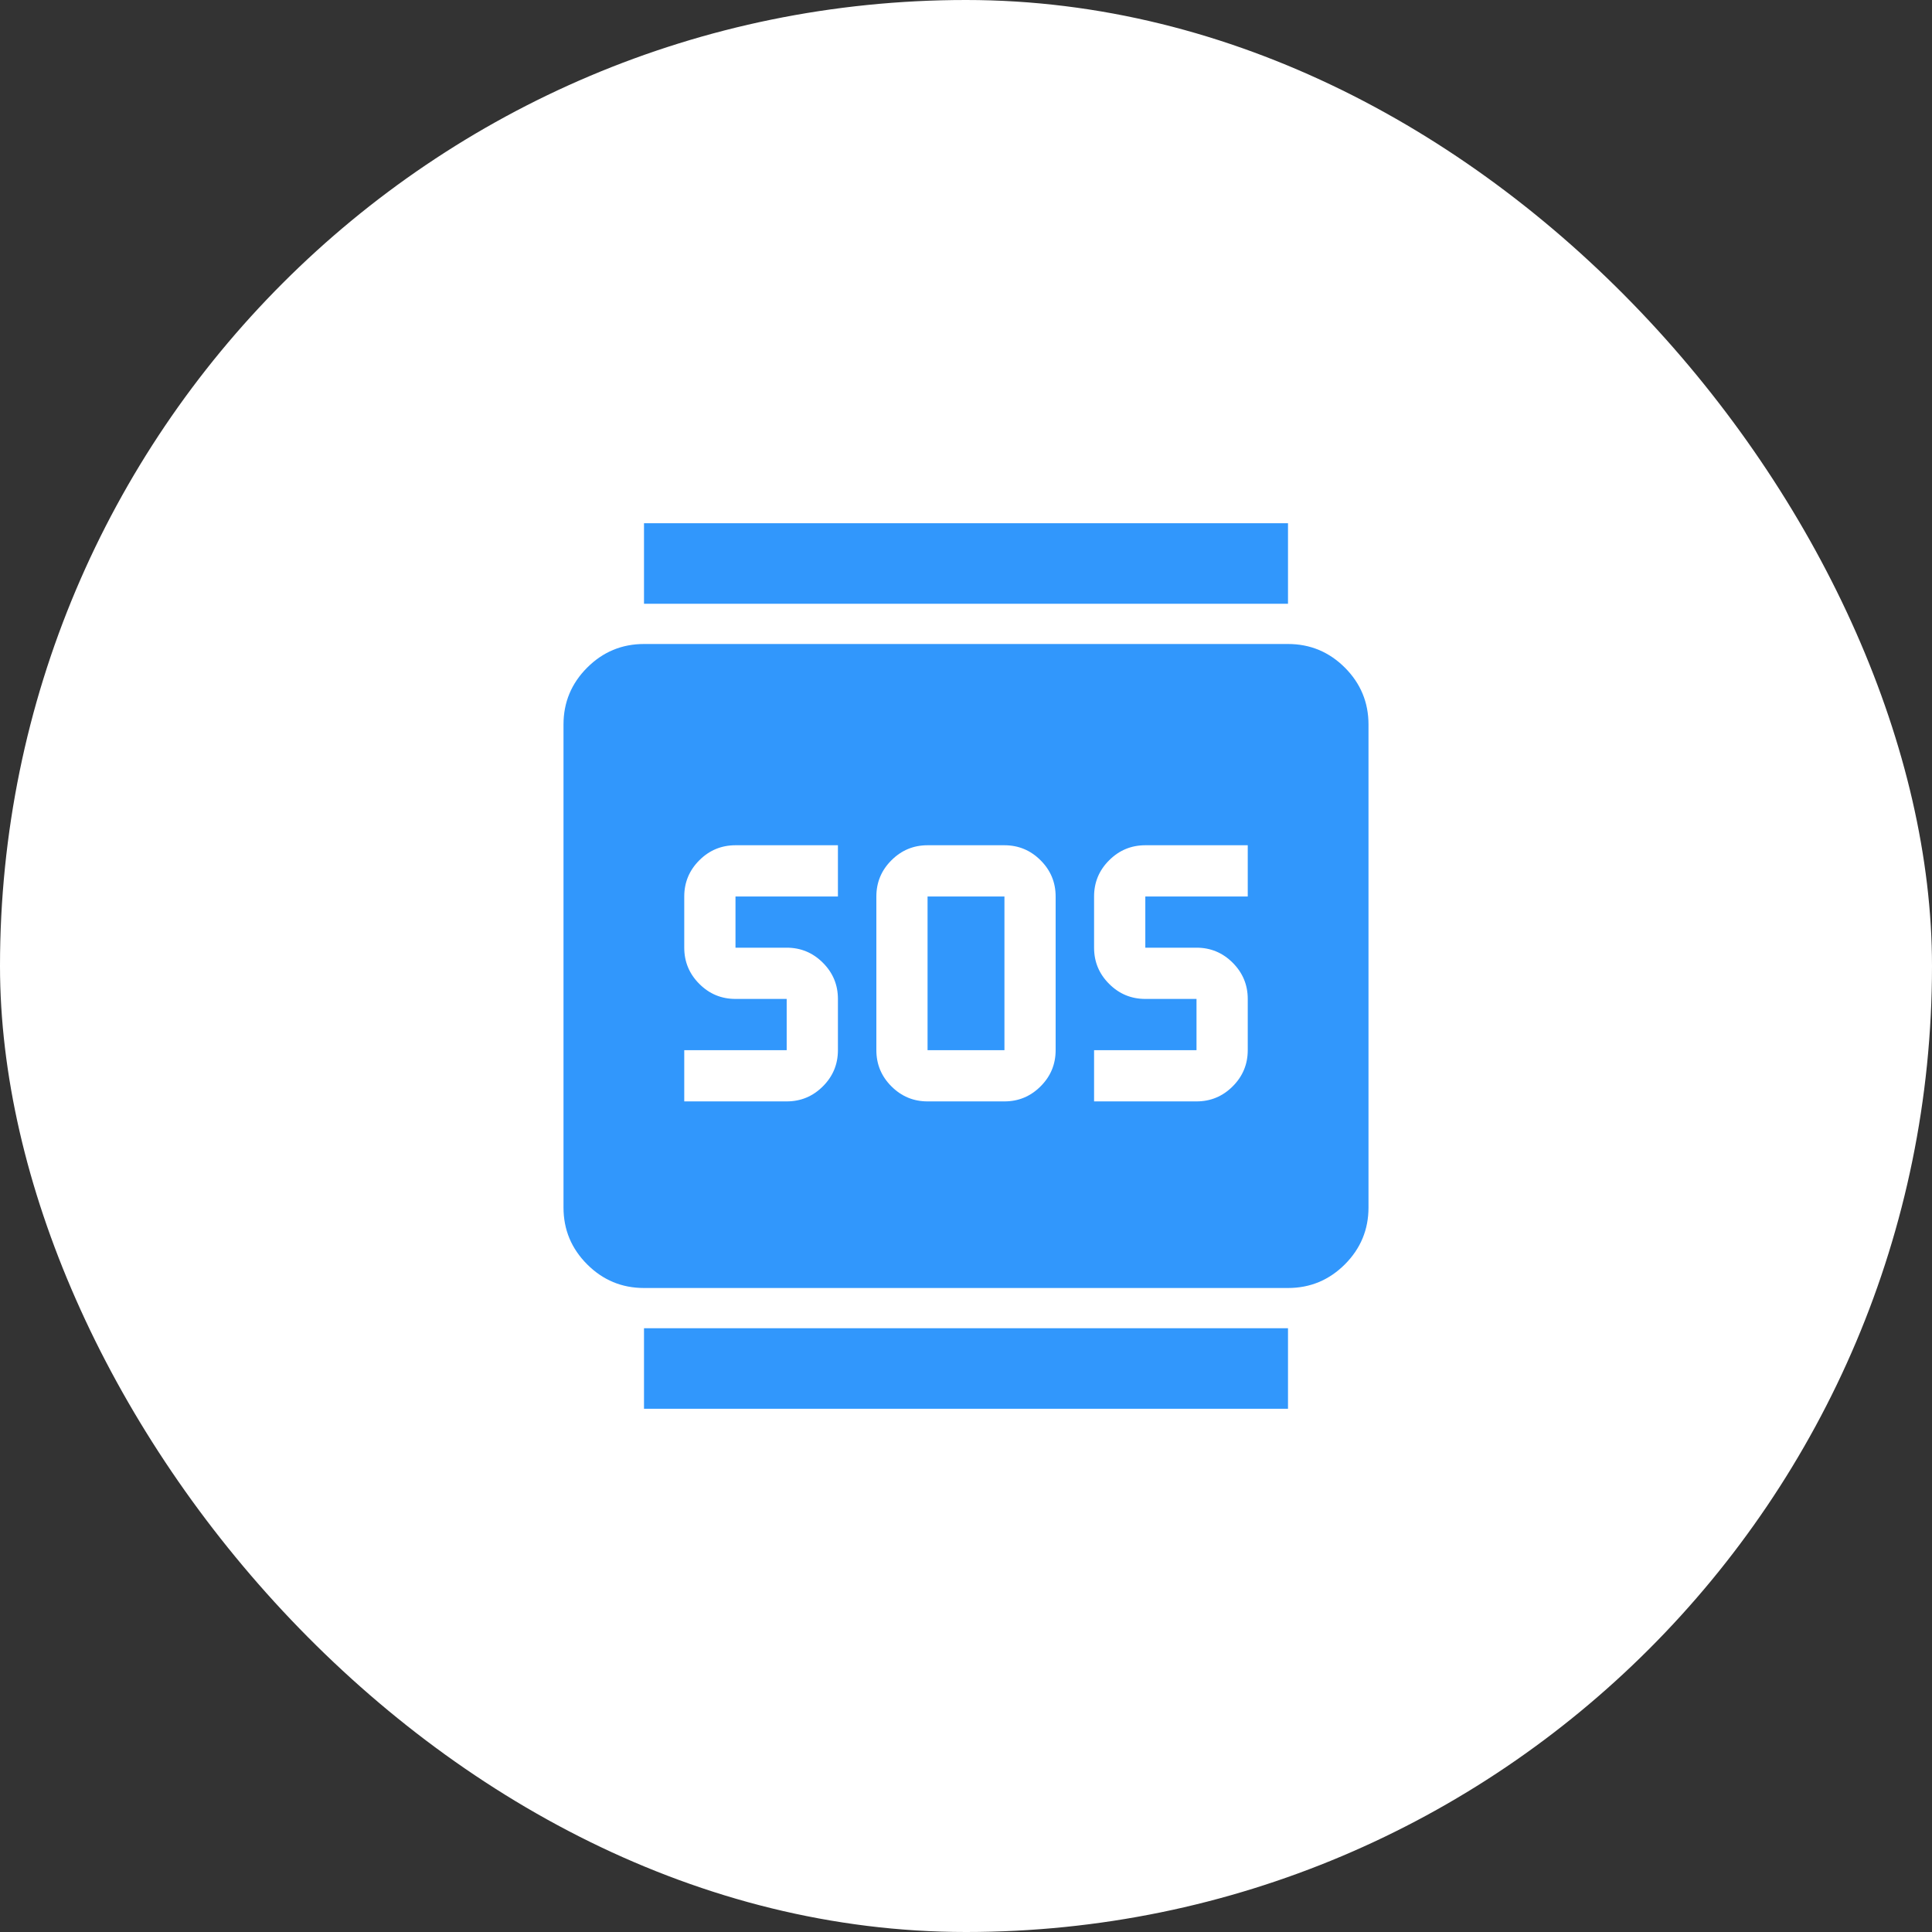
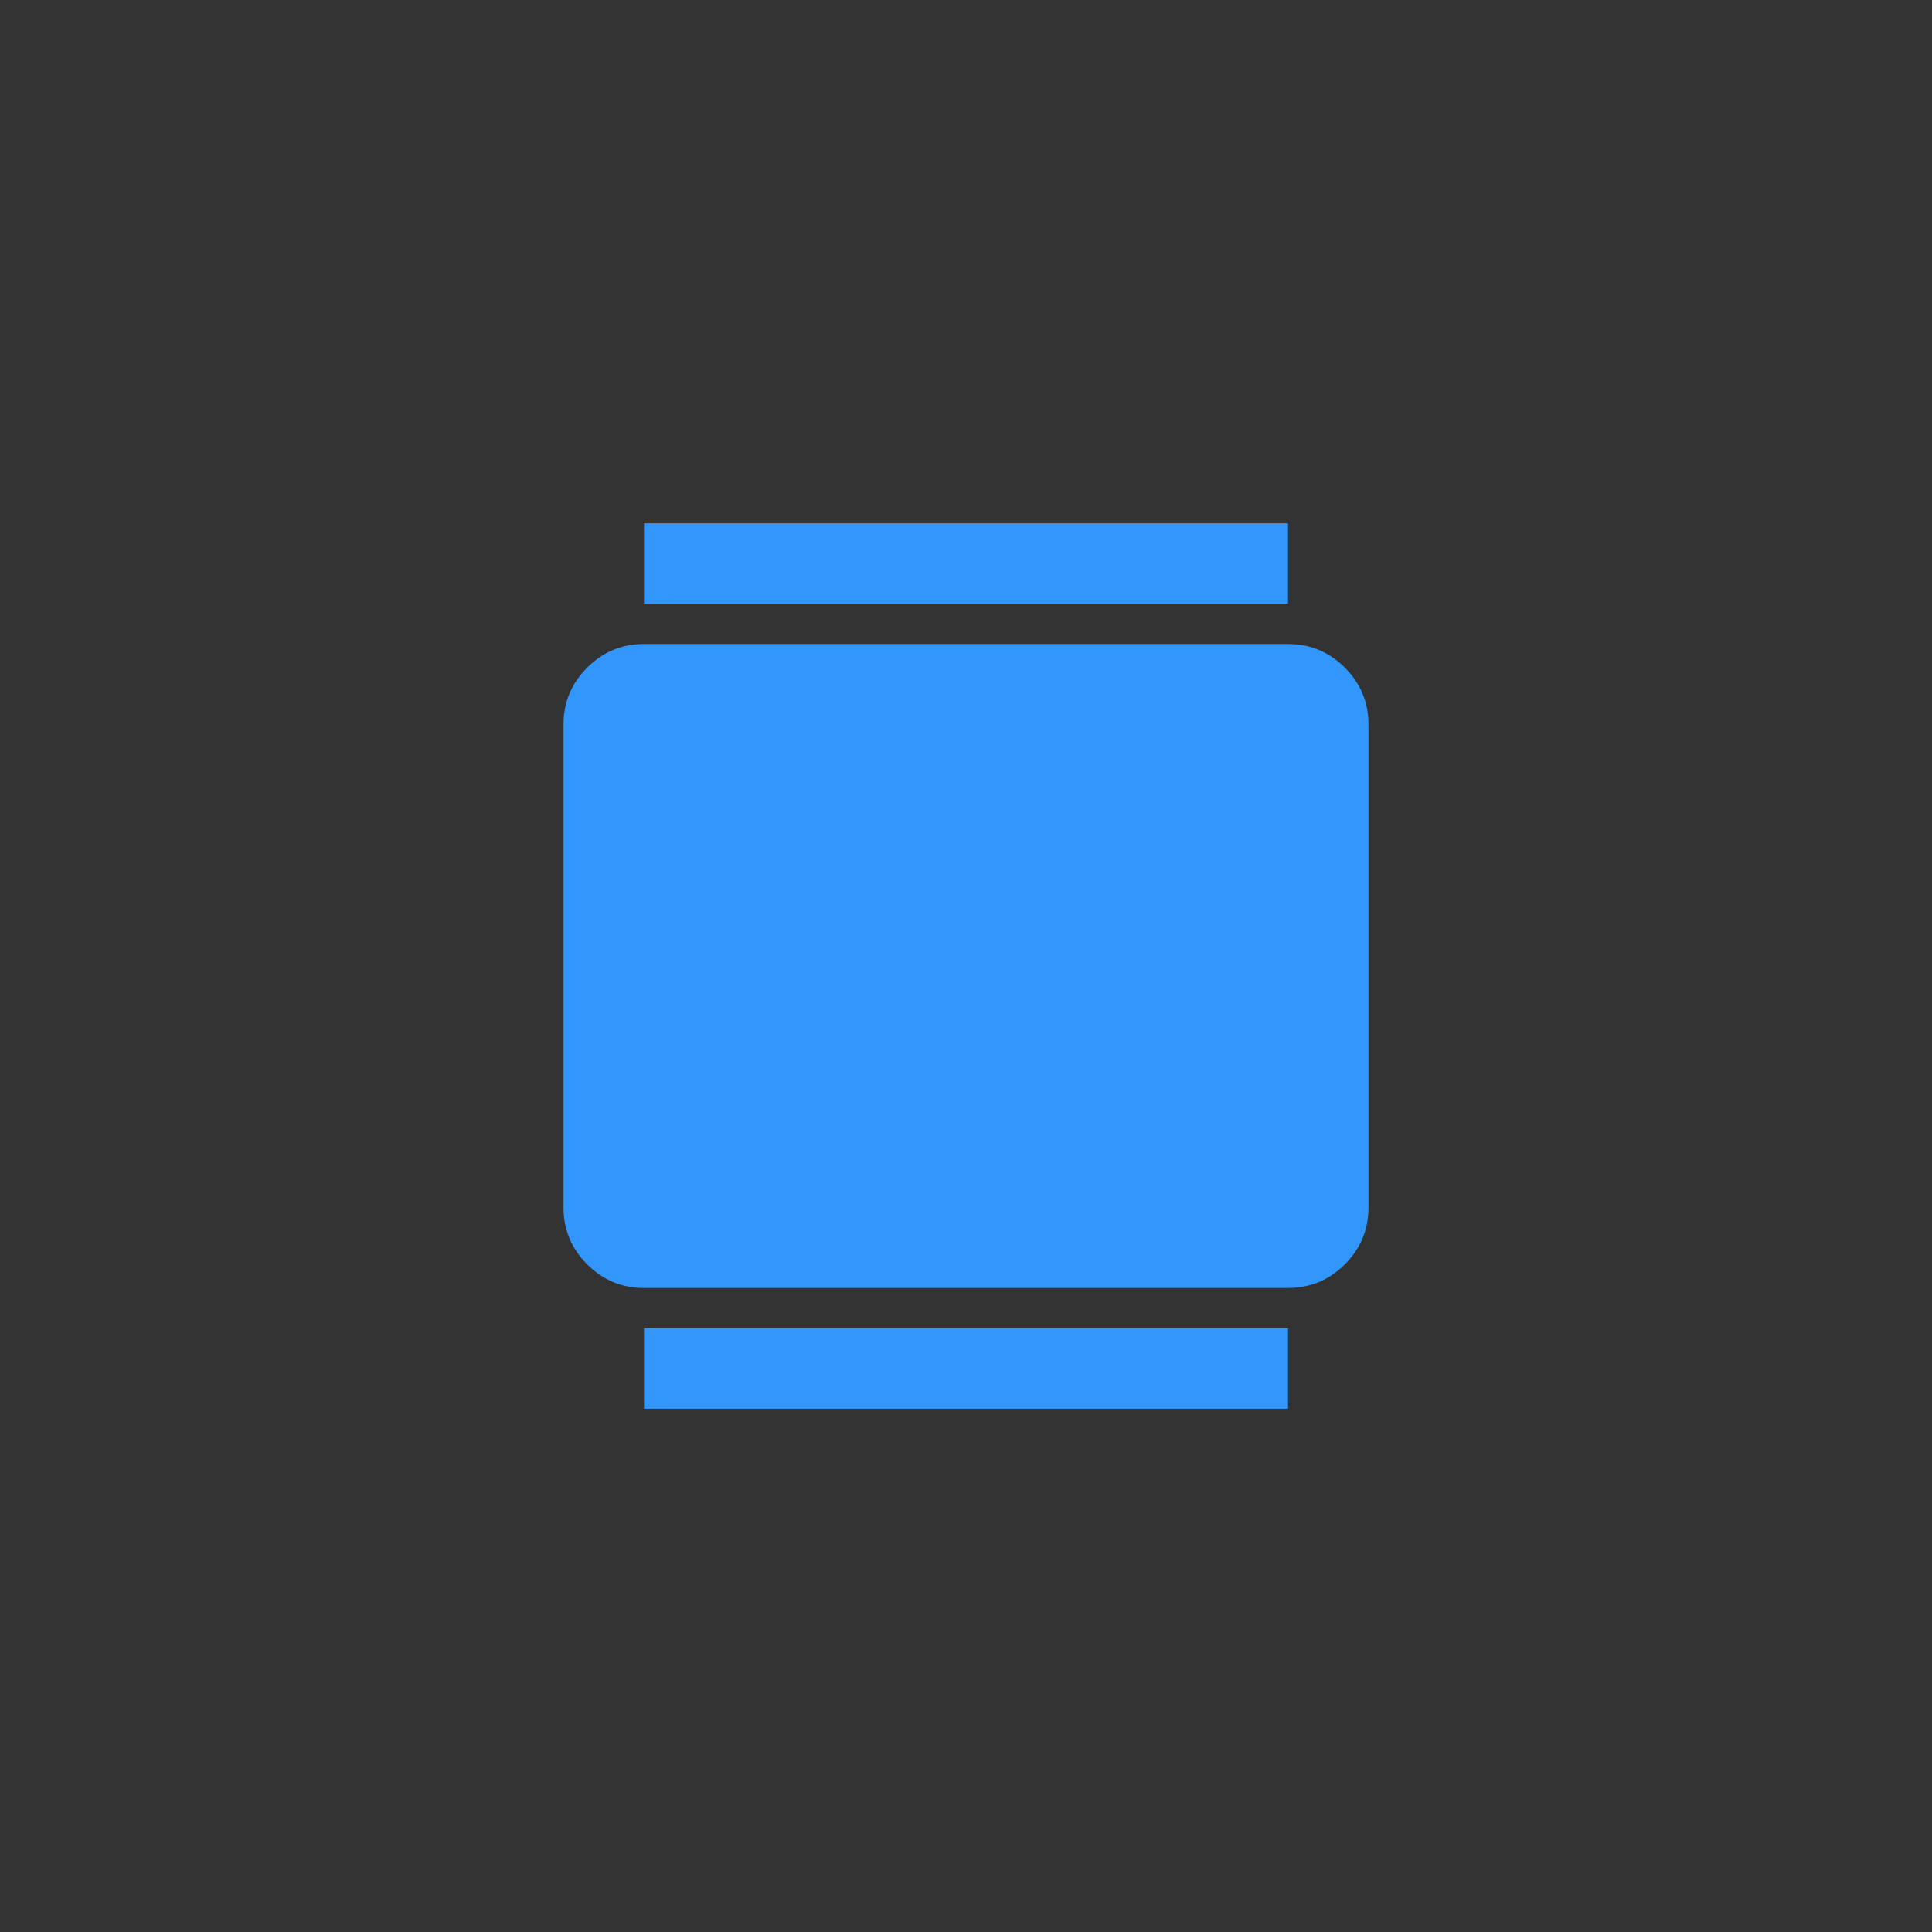
<svg xmlns="http://www.w3.org/2000/svg" width="48px" height="48px" viewBox="0 0 48 48" version="1.1">
  <rect x="0" y="0" width="48" height="48" fill="#333333" stroke="none" />
  <title>SOS Copy</title>
  <g id="Page-1" stroke="none" stroke-width="1" fill="none" fill-rule="evenodd">
    <g id="SOS-Copy">
-       <rect id="Rectangle" fill="#FFFFFF" x="0" y="0" width="48" height="48" rx="24" />
      <path d="M16,35 L16,33 L32,33 L32,35 L16,35 Z M16,15 L16,13 L32,13 L32,15 L16,15 Z M16,32 C15.45,32 14.979,31.804 14.588,31.413 C14.196,31.021 14,30.55 14,30 L14,18 C14,17.45 14.196,16.979 14.588,16.587 C14.979,16.196 15.45,16 16,16 L32,16 C32.55,16 33.021,16.196 33.413,16.587 C33.804,16.979 34,17.45 34,18 L34,30 C34,30.55 33.804,31.021 33.413,31.413 C33.021,31.804 32.55,32 32,32 L16,32 Z" id="Shape" fill="#3197FC" fill-rule="nonzero" />
-       <path d="M23.045,27.364 C22.695,27.364 22.396,27.239 22.147,26.99 C21.897,26.741 21.773,26.441 21.773,26.091 L21.773,22.273 C21.773,21.923 21.897,21.623 22.147,21.374 C22.396,21.125 22.695,21 23.045,21 L24.955,21 C25.305,21 25.604,21.125 25.853,21.374 C26.103,21.623 26.227,21.923 26.227,22.273 L26.227,26.091 C26.227,26.441 26.103,26.741 25.853,26.99 C25.604,27.239 25.305,27.364 24.955,27.364 L23.045,27.364 Z M17,27.364 L17,26.091 L19.545,26.091 L19.545,24.818 L18.273,24.818 C17.923,24.818 17.623,24.694 17.374,24.444 C17.125,24.195 17,23.895 17,23.545 L17,22.273 C17,21.923 17.125,21.623 17.374,21.374 C17.623,21.125 17.923,21 18.273,21 L20.818,21 L20.818,22.273 L18.273,22.273 L18.273,23.545 L19.545,23.545 C19.895,23.545 20.195,23.67 20.444,23.919 C20.694,24.169 20.818,24.468 20.818,24.818 L20.818,26.091 C20.818,26.441 20.694,26.741 20.444,26.99 C20.195,27.239 19.895,27.364 19.545,27.364 L17,27.364 Z M27.182,27.364 L27.182,26.091 L29.727,26.091 L29.727,24.818 L28.455,24.818 C28.105,24.818 27.805,24.694 27.556,24.444 C27.306,24.195 27.182,23.895 27.182,23.545 L27.182,22.273 C27.182,21.923 27.306,21.623 27.556,21.374 C27.805,21.125 28.105,21 28.455,21 L31,21 L31,22.273 L28.455,22.273 L28.455,23.545 L29.727,23.545 C30.077,23.545 30.377,23.67 30.626,23.919 C30.875,24.169 31,24.468 31,24.818 L31,26.091 C31,26.441 30.875,26.741 30.626,26.99 C30.377,27.239 30.077,27.364 29.727,27.364 L27.182,27.364 Z M23.045,26.091 L24.955,26.091 L24.955,22.273 L23.045,22.273 L23.045,26.091 Z" id="Shape" fill="#FFFFFF" fill-rule="nonzero" />
    </g>
  </g>
</svg>